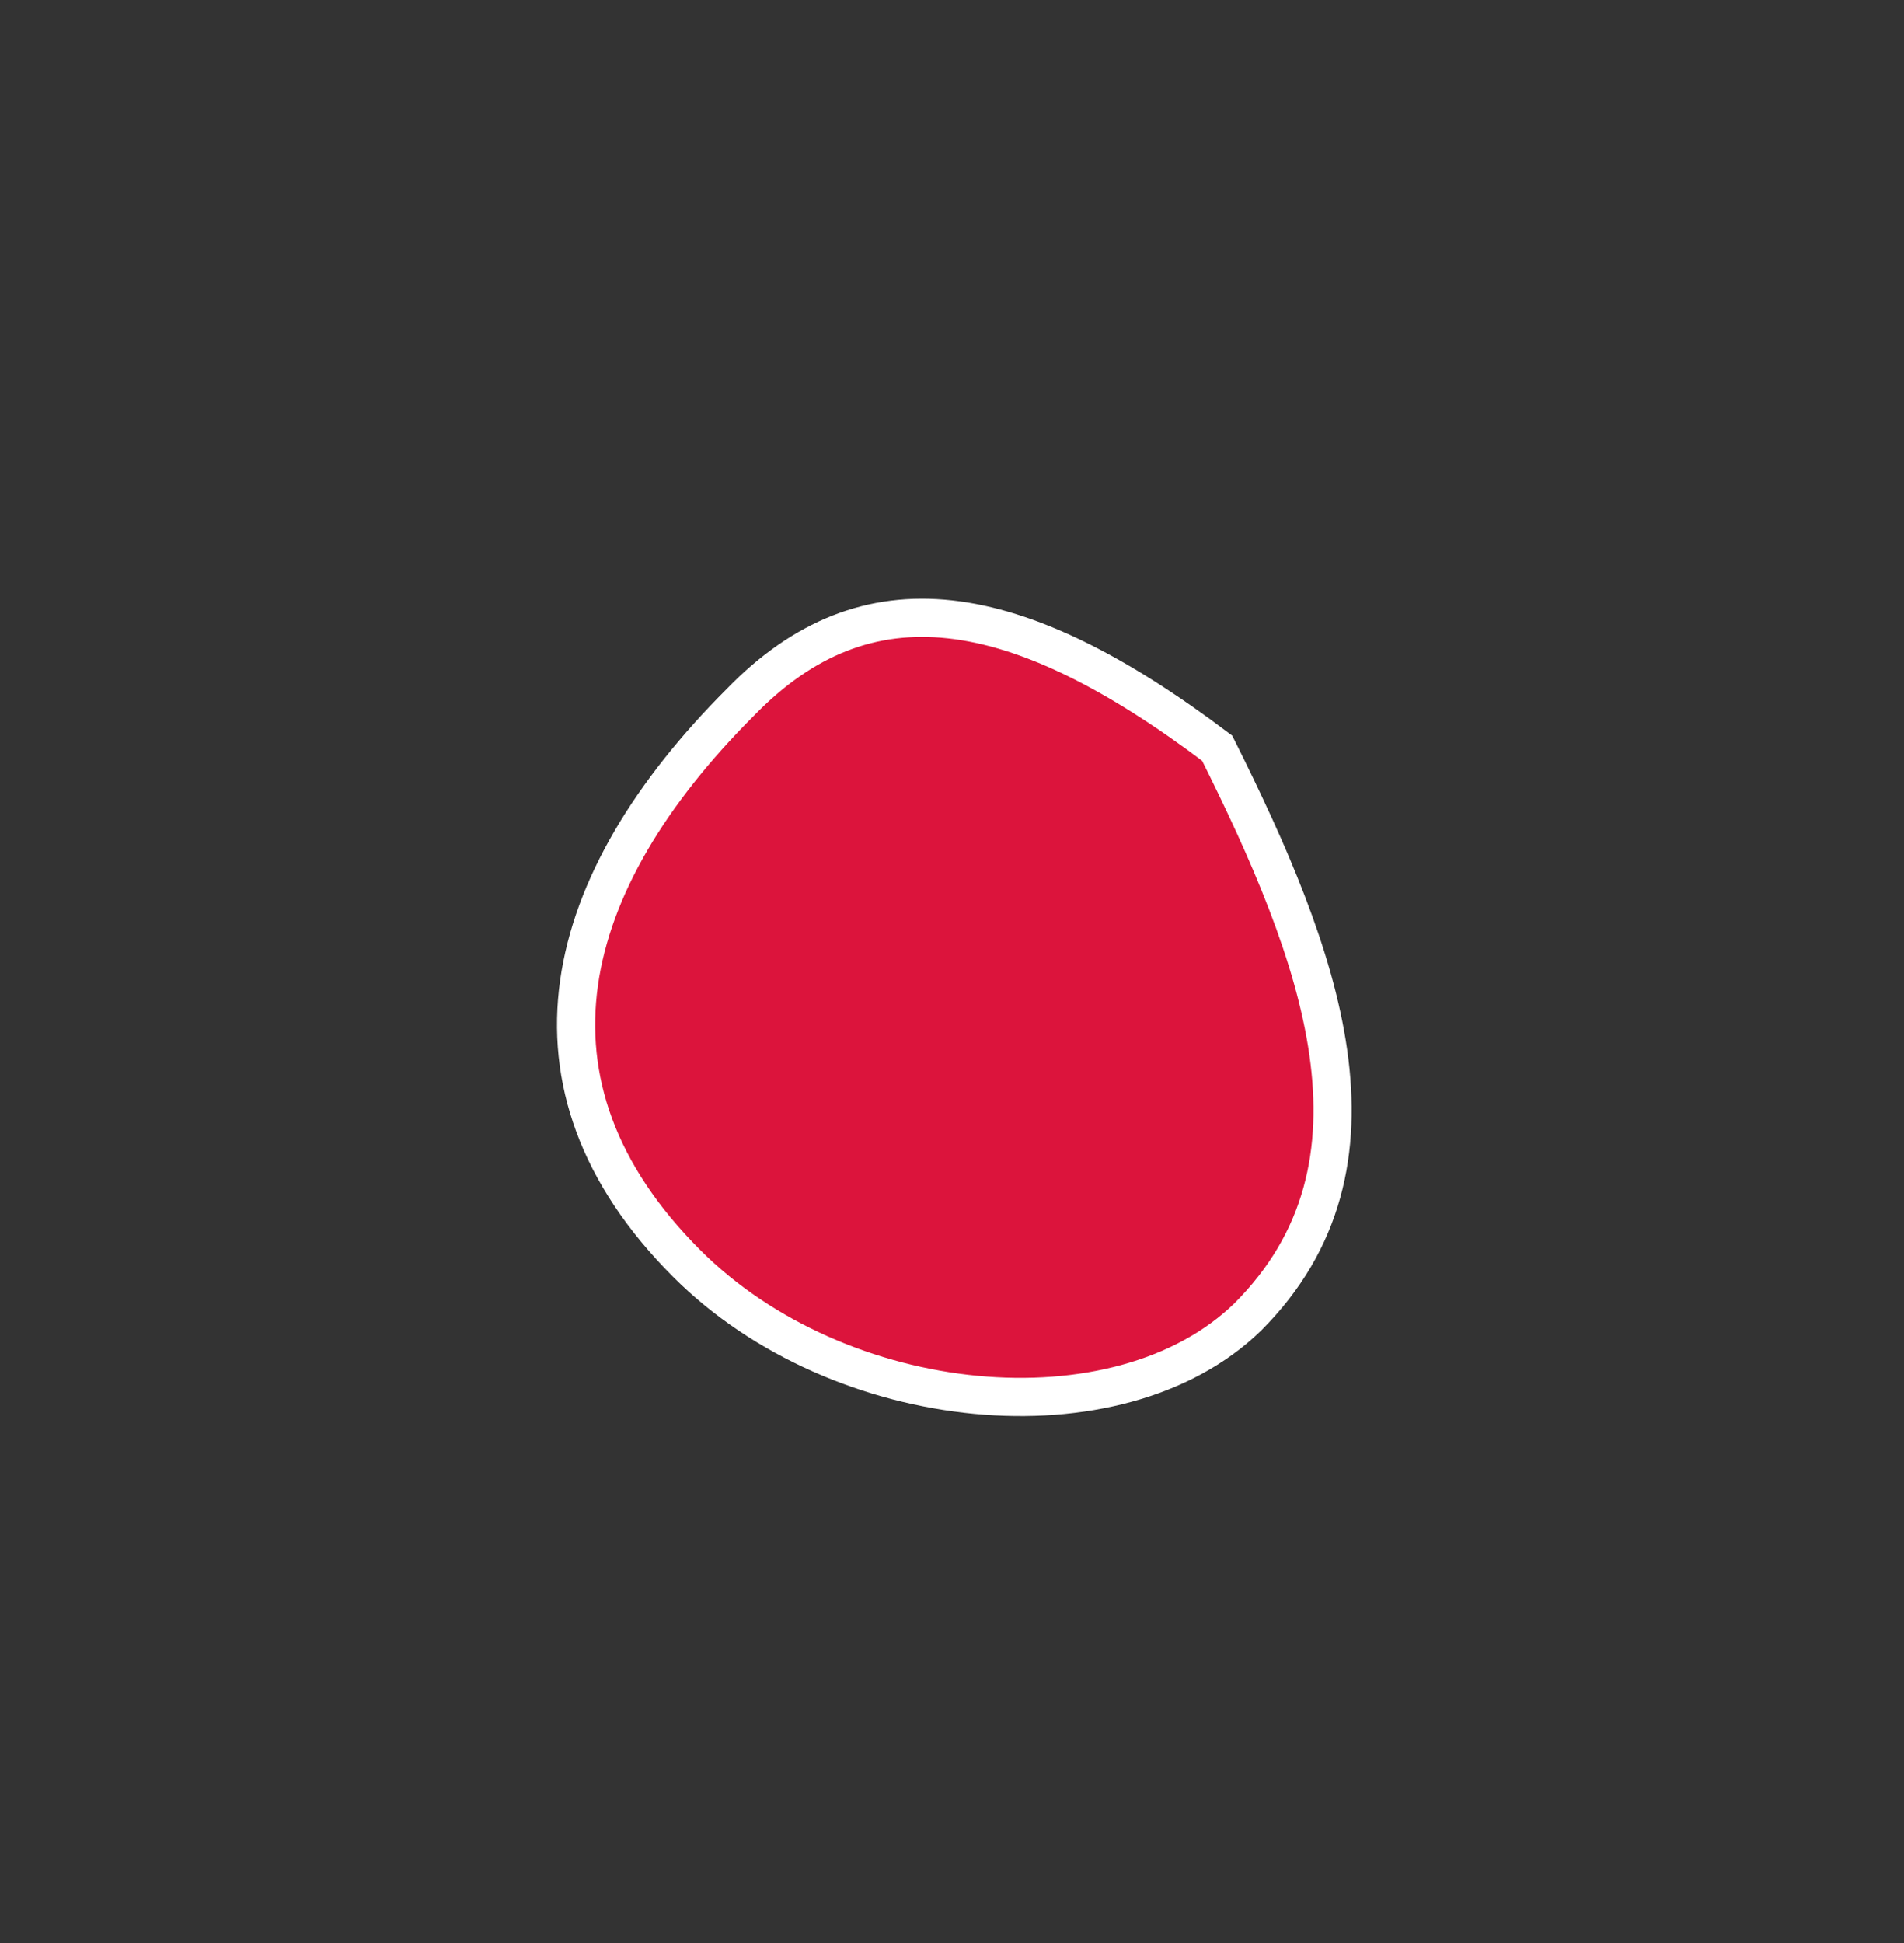
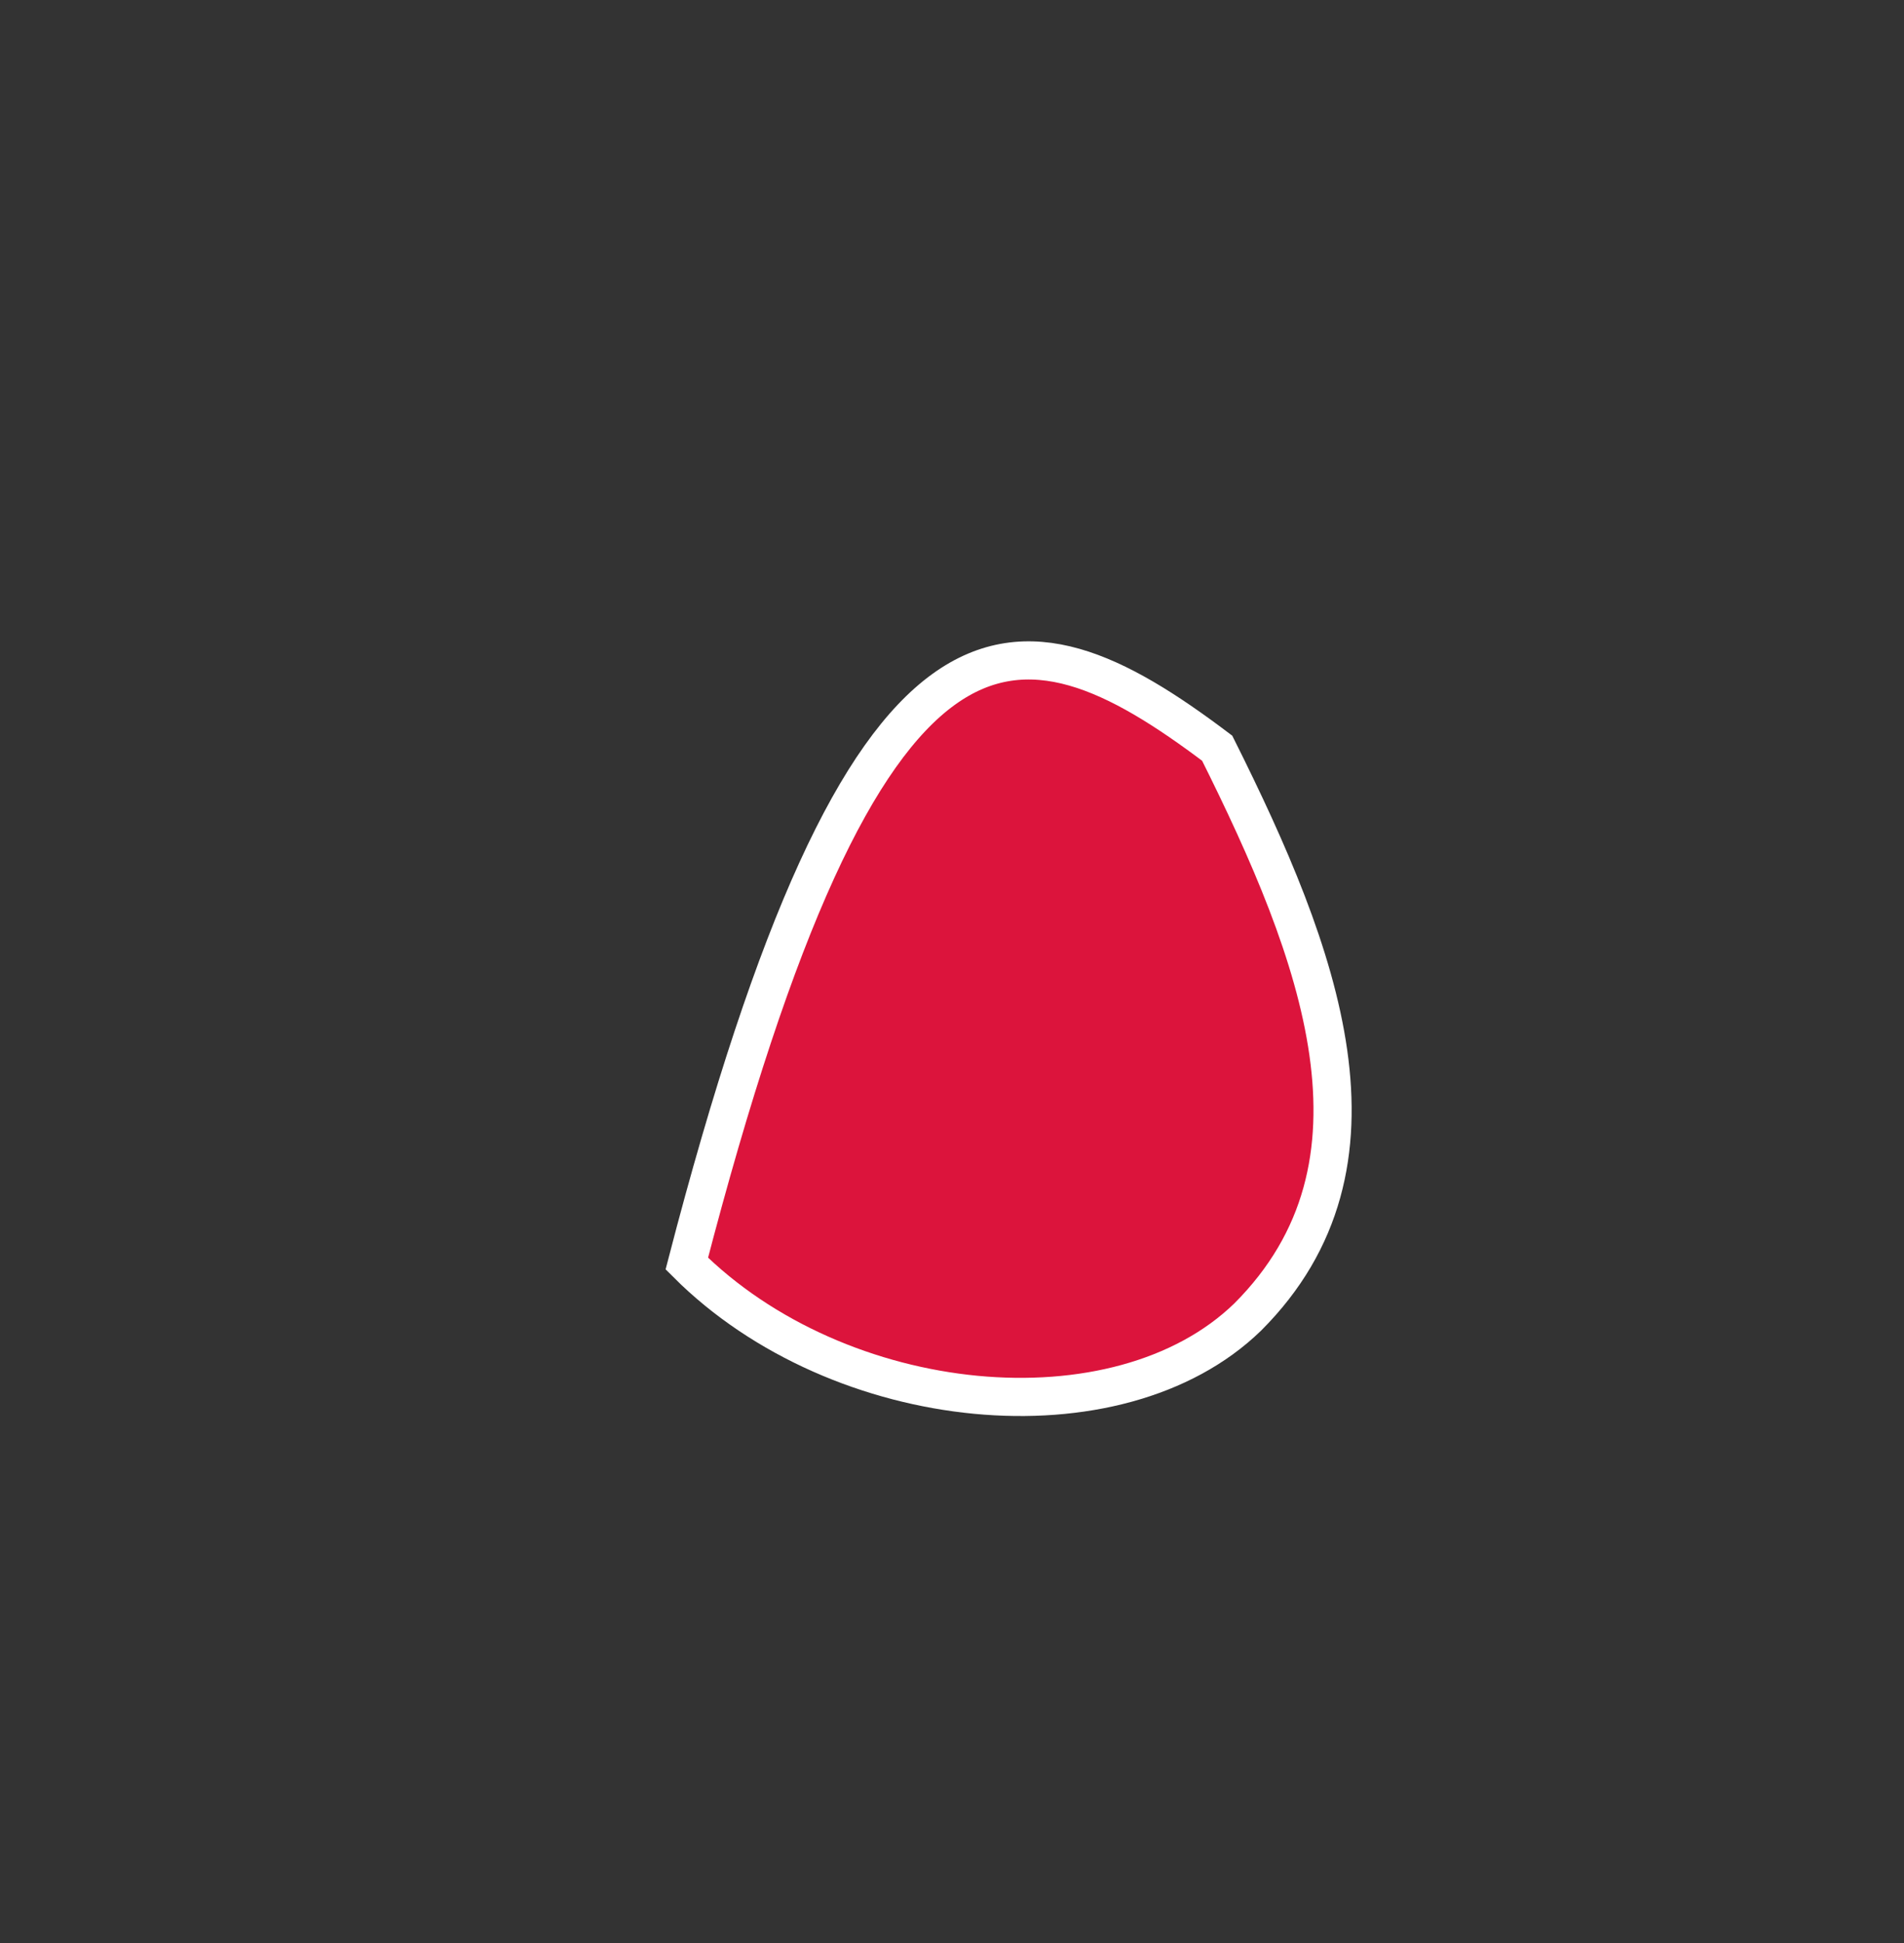
<svg xmlns="http://www.w3.org/2000/svg" version="1.1" id="Camada_1" x="0px" y="0px" viewBox="0 0 49.9 50.9" style="enable-background:new 0 0 49.9 50.9;" xml:space="preserve">
  <rect x="0" y="0" width="49.9" height="50.9" fill="#333333" stroke="none" />
  <style type="text/css">
	.st0{fill:#DC143C;stroke:#FFFFFF;stroke-miterlimit:10;}
</style>
-   <path class="st0" d="M31.9,19.6c2.7,5.4,4.8,10.9,0.8,14.9c-3.4,3.3-10.7,2.6-14.7-1.4c-4.7-4.7-3.3-10,1.4-14.7  C22.7,15,26.6,15.6,31.9,19.6z" />
+   <path class="st0" d="M31.9,19.6c2.7,5.4,4.8,10.9,0.8,14.9c-3.4,3.3-10.7,2.6-14.7-1.4C22.7,15,26.6,15.6,31.9,19.6z" />
</svg>